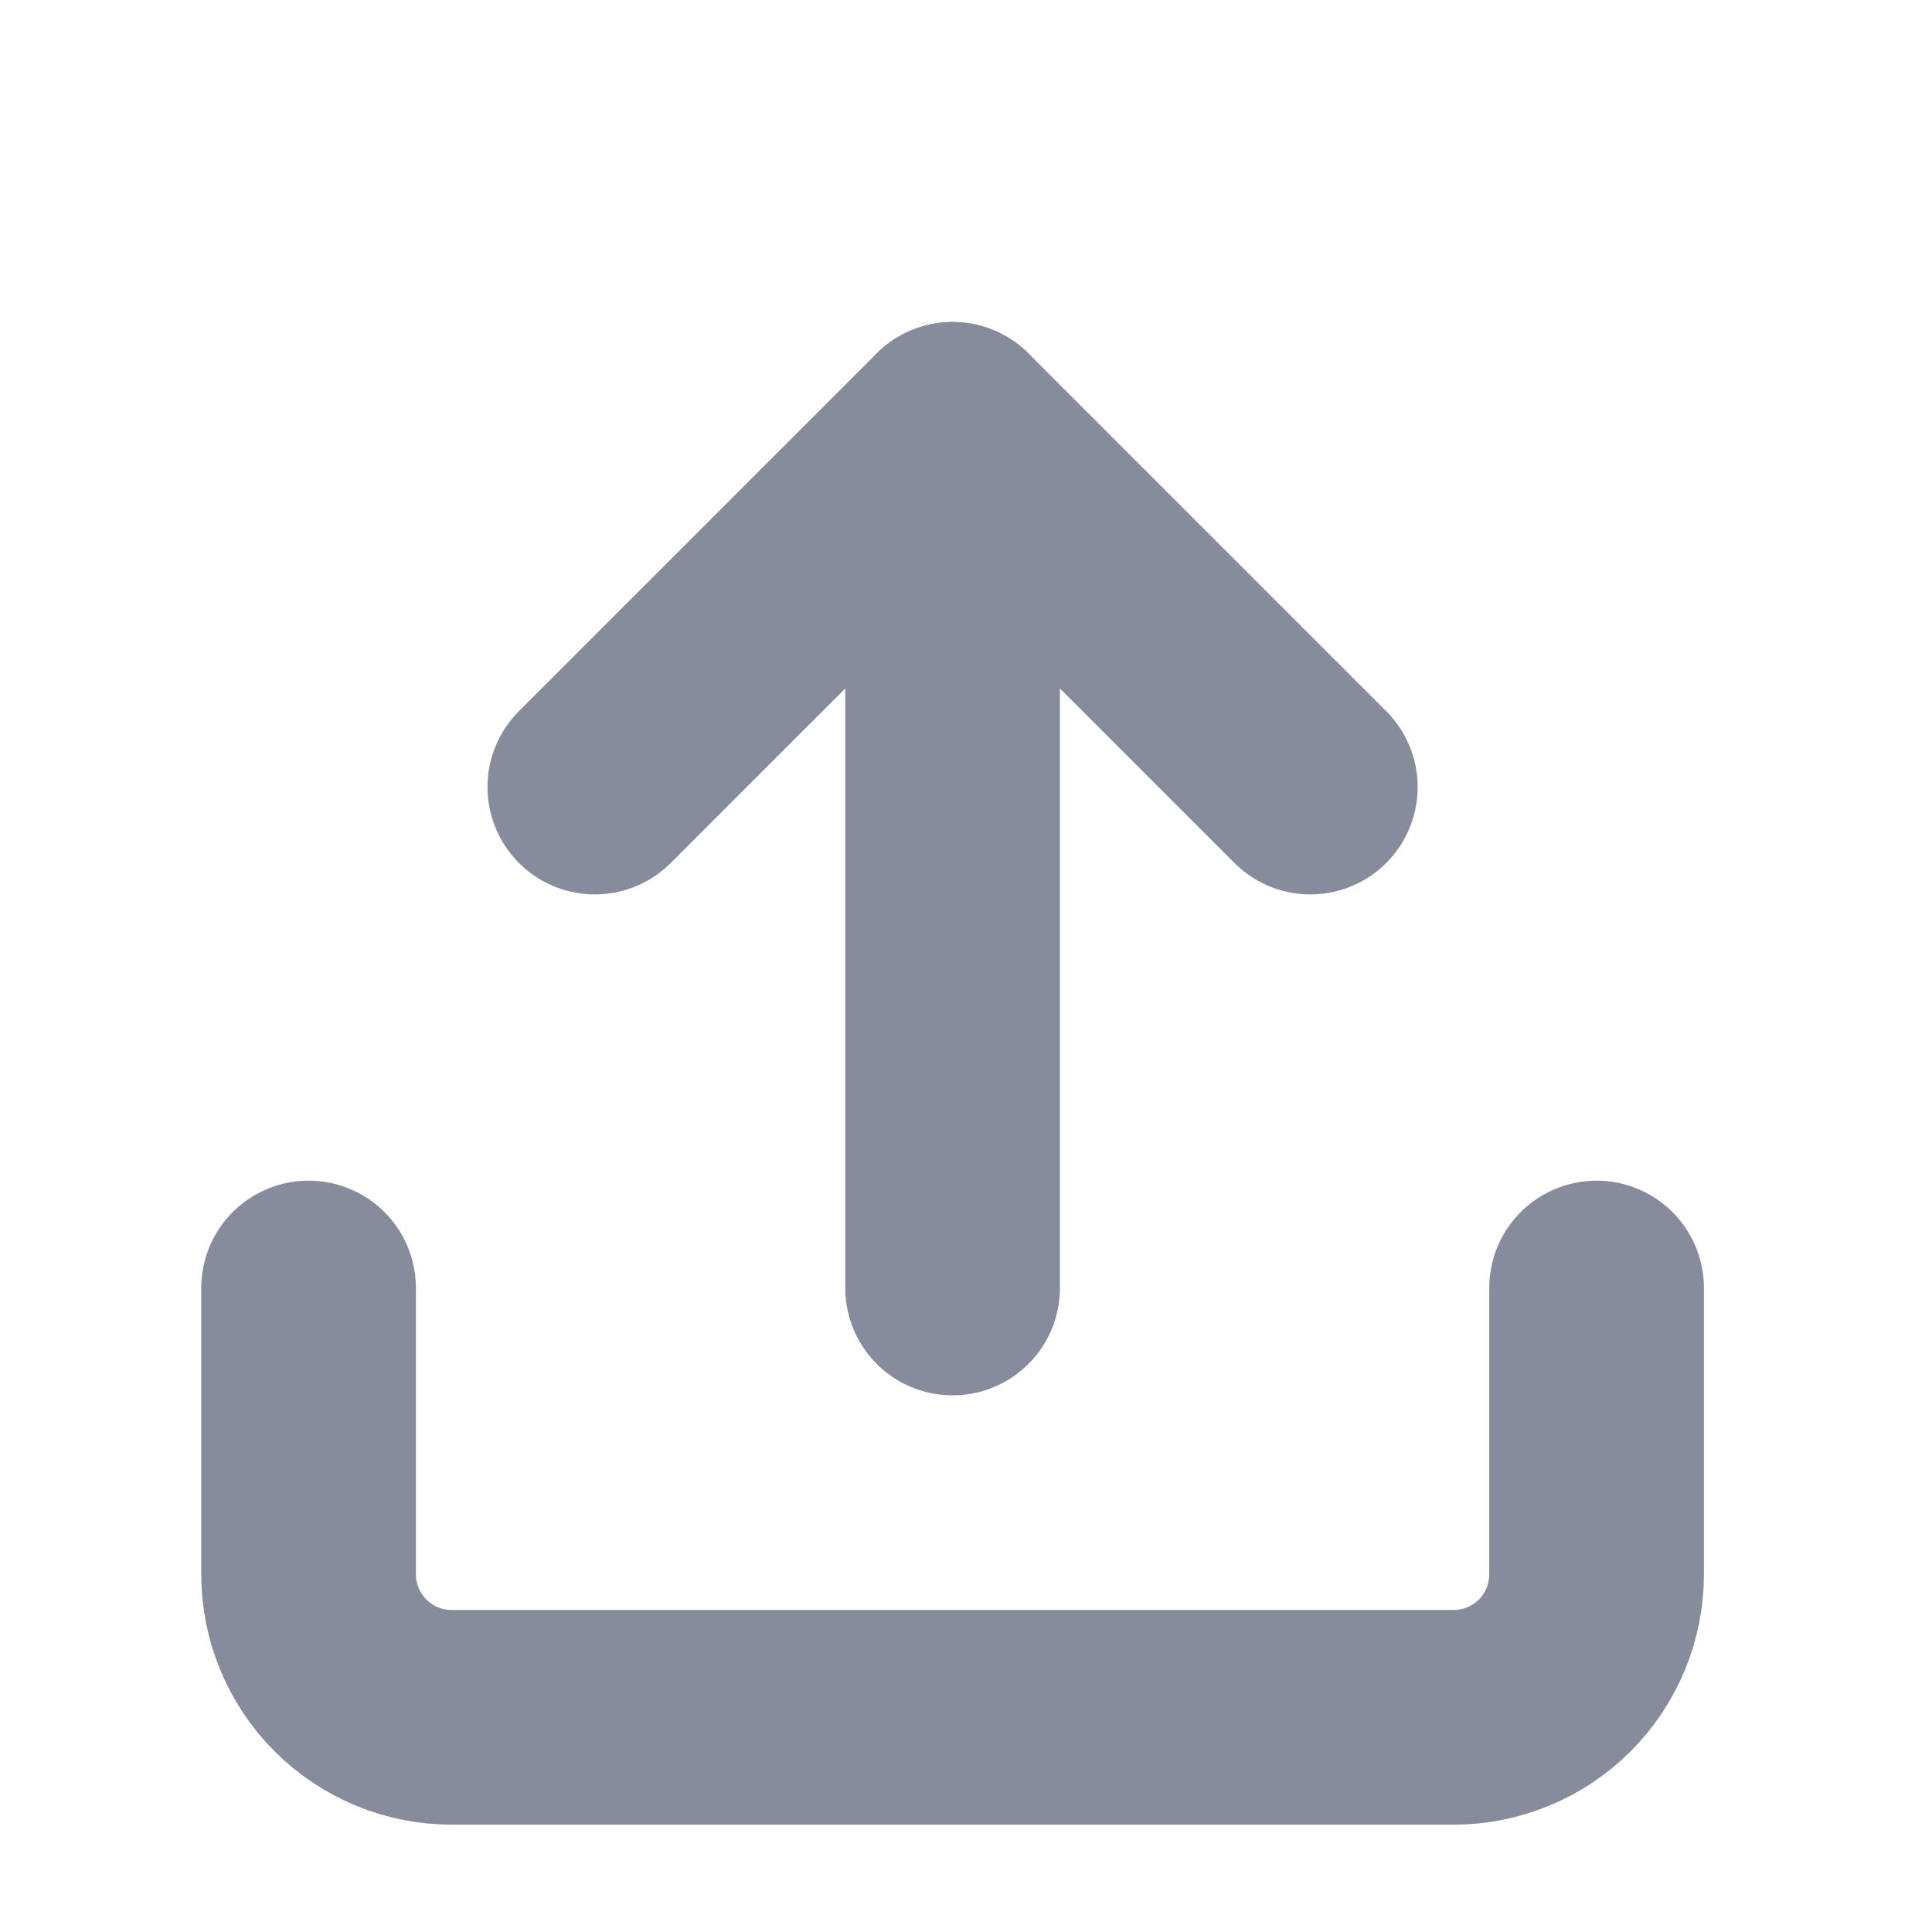
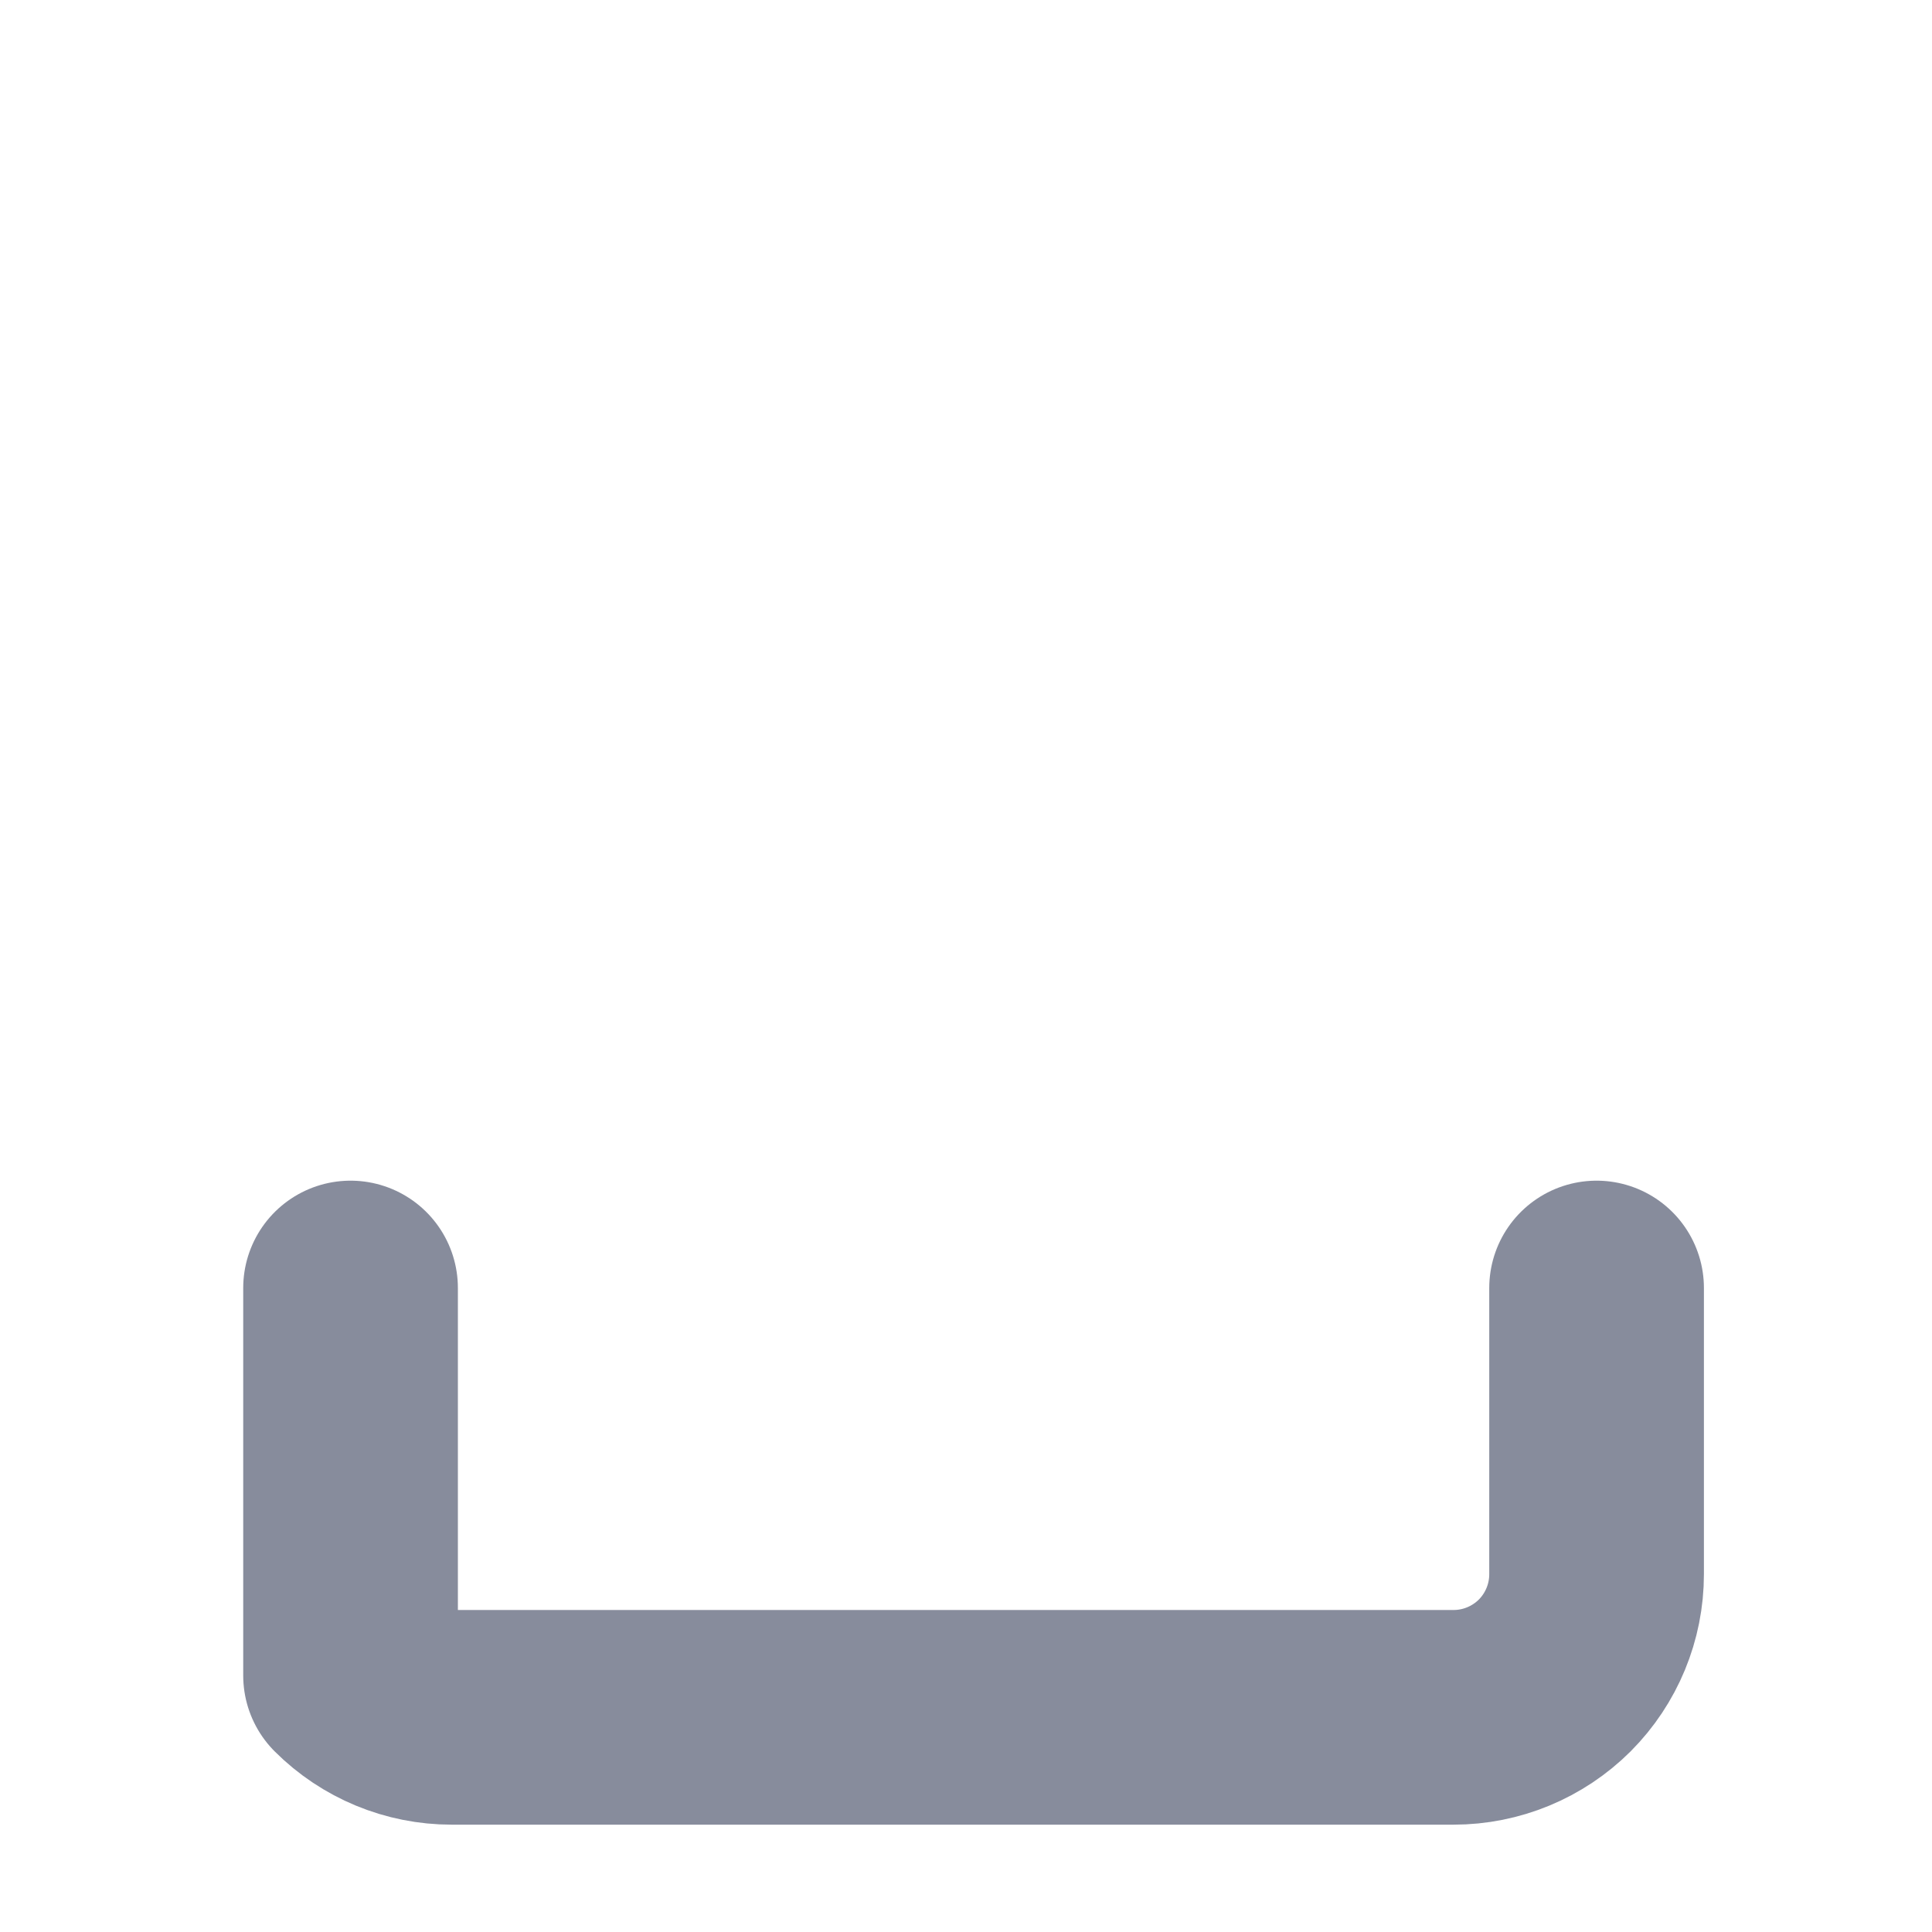
<svg xmlns="http://www.w3.org/2000/svg" width="18" height="18" viewBox="0 0 18 18" fill="none">
  <g id="upload 1">
-     <path id="Vector" d="M14.875 12V14.667C14.875 15.02 14.735 15.359 14.485 15.61C14.234 15.86 13.895 16 13.542 16H4.208C3.855 16 3.516 15.86 3.266 15.61C3.015 15.359 2.875 15.02 2.875 14.667V12" stroke="#878C9C" stroke-width="2" stroke-linecap="round" stroke-linejoin="round" />
-     <path id="Vector_2" d="M12.208 7.333L8.875 4L5.542 7.333" stroke="#878C9C" stroke-width="2" stroke-linecap="round" stroke-linejoin="round" />
-     <path id="Vector_3" d="M8.875 4V12" stroke="#878C9C" stroke-width="2" stroke-linecap="round" stroke-linejoin="round" />
+     <path id="Vector" d="M14.875 12V14.667C14.875 15.02 14.735 15.359 14.485 15.61C14.234 15.86 13.895 16 13.542 16H4.208C3.855 16 3.516 15.86 3.266 15.61V12" stroke="#878C9C" stroke-width="2" stroke-linecap="round" stroke-linejoin="round" />
  </g>
</svg>